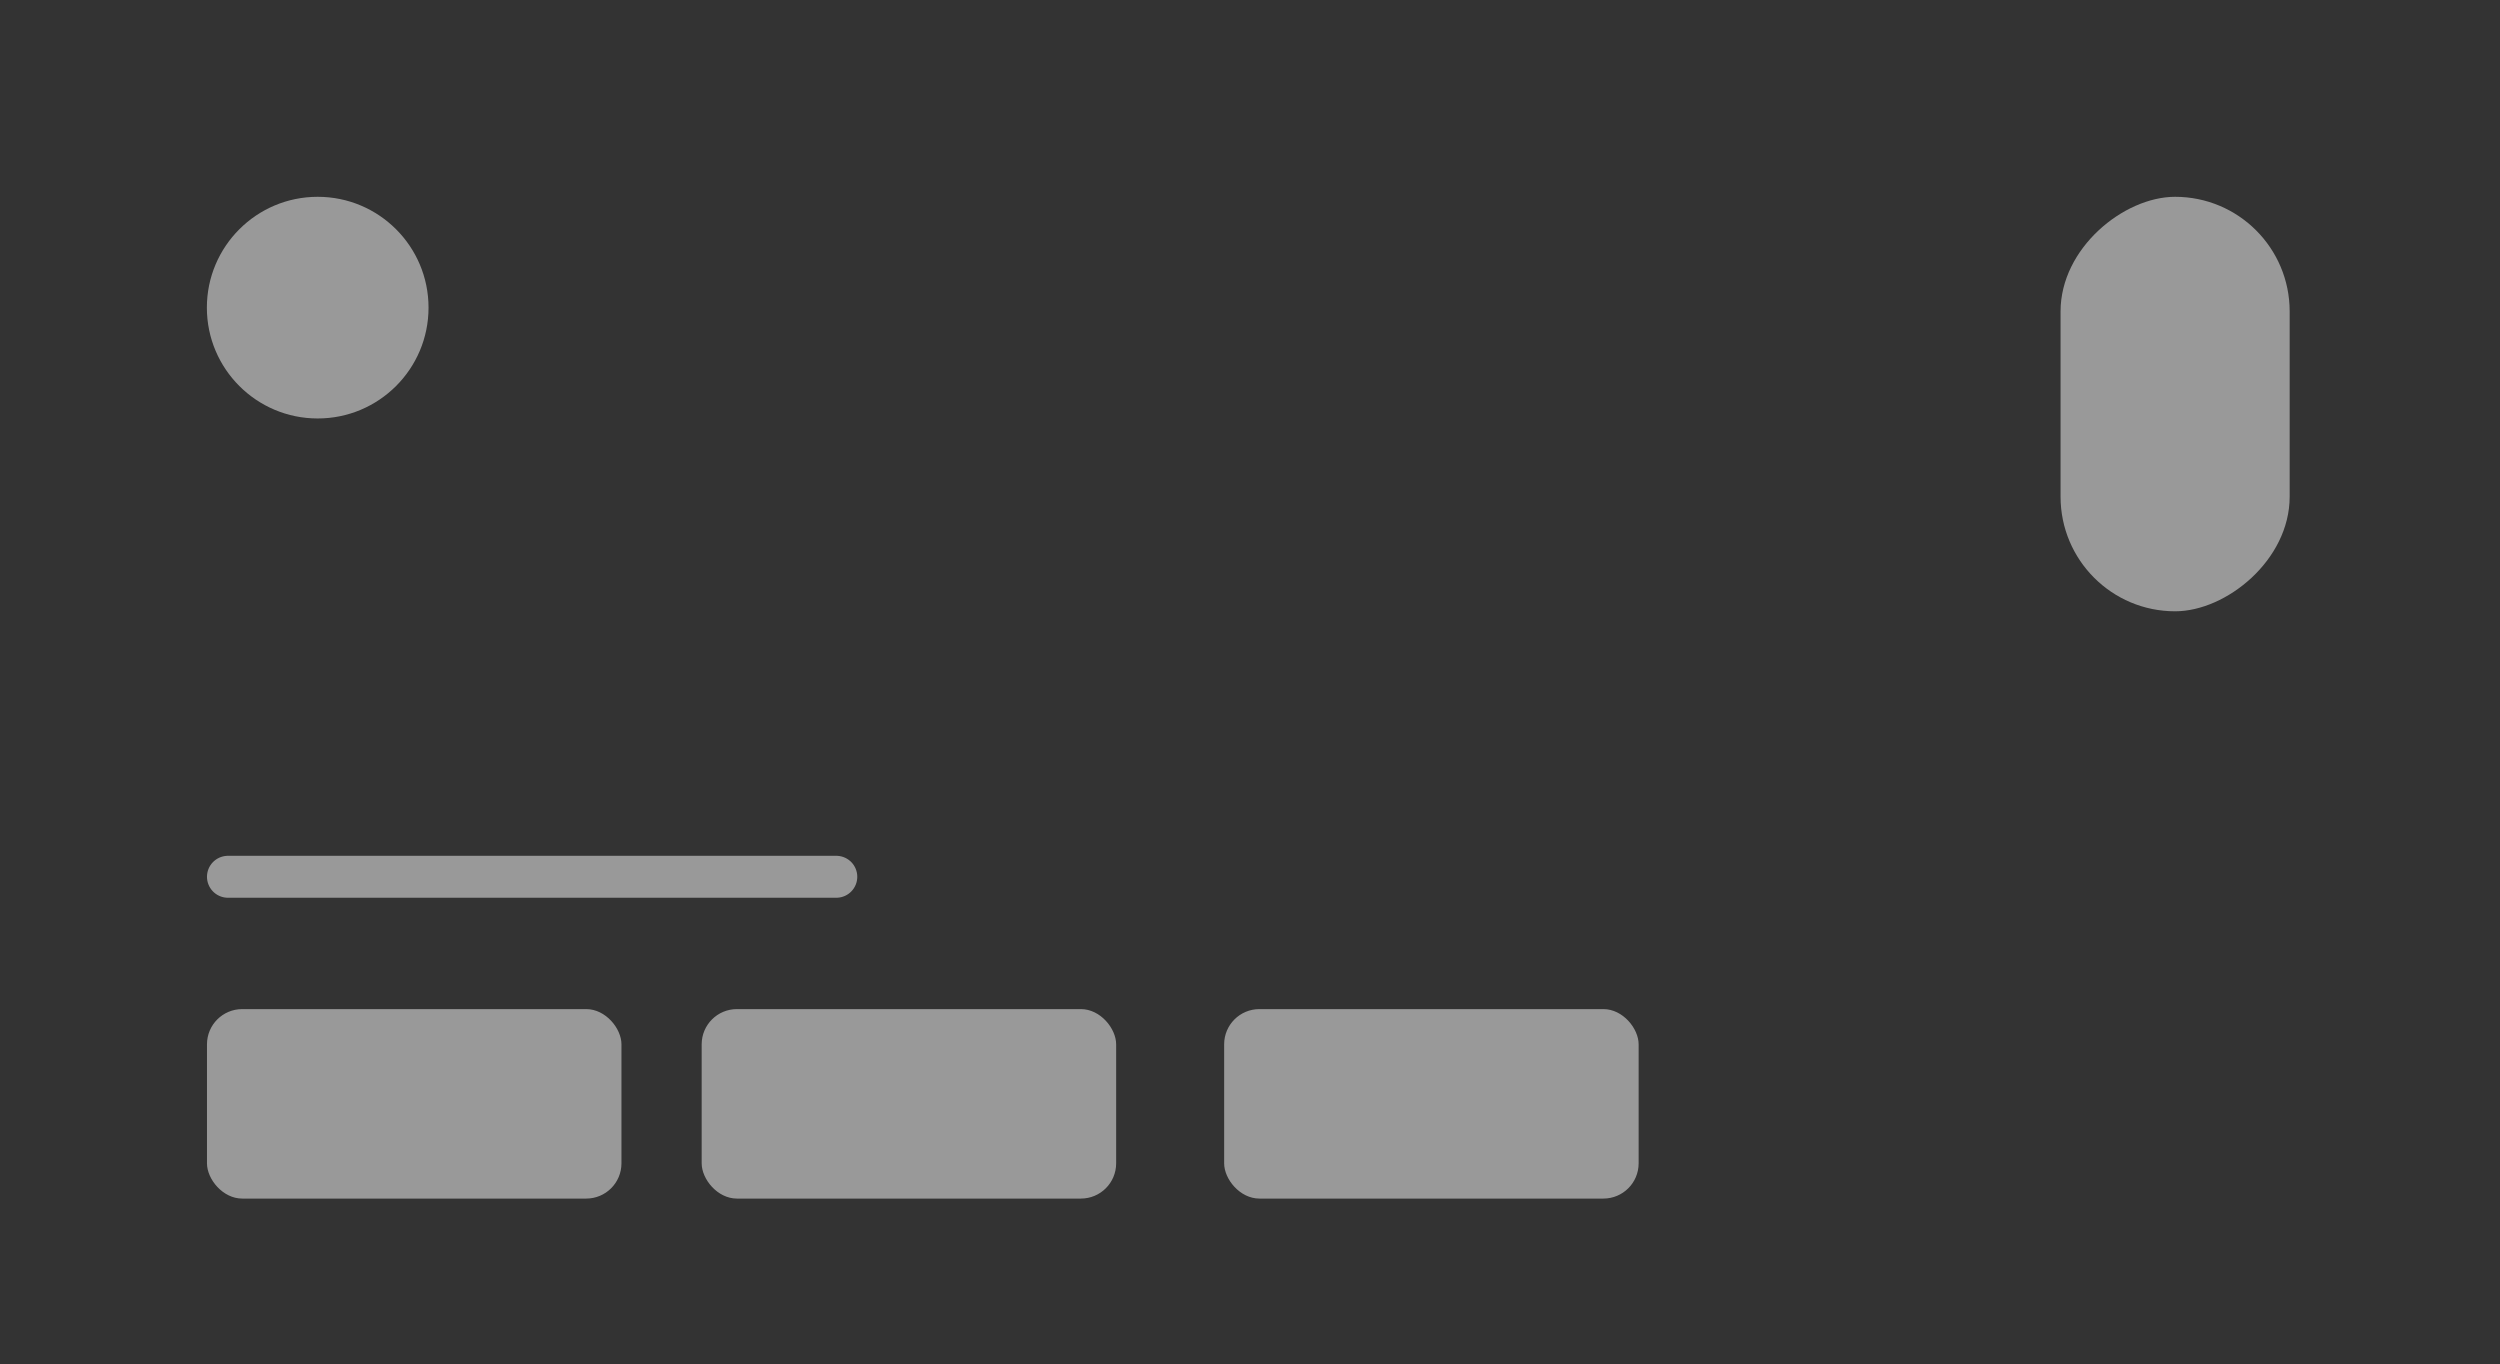
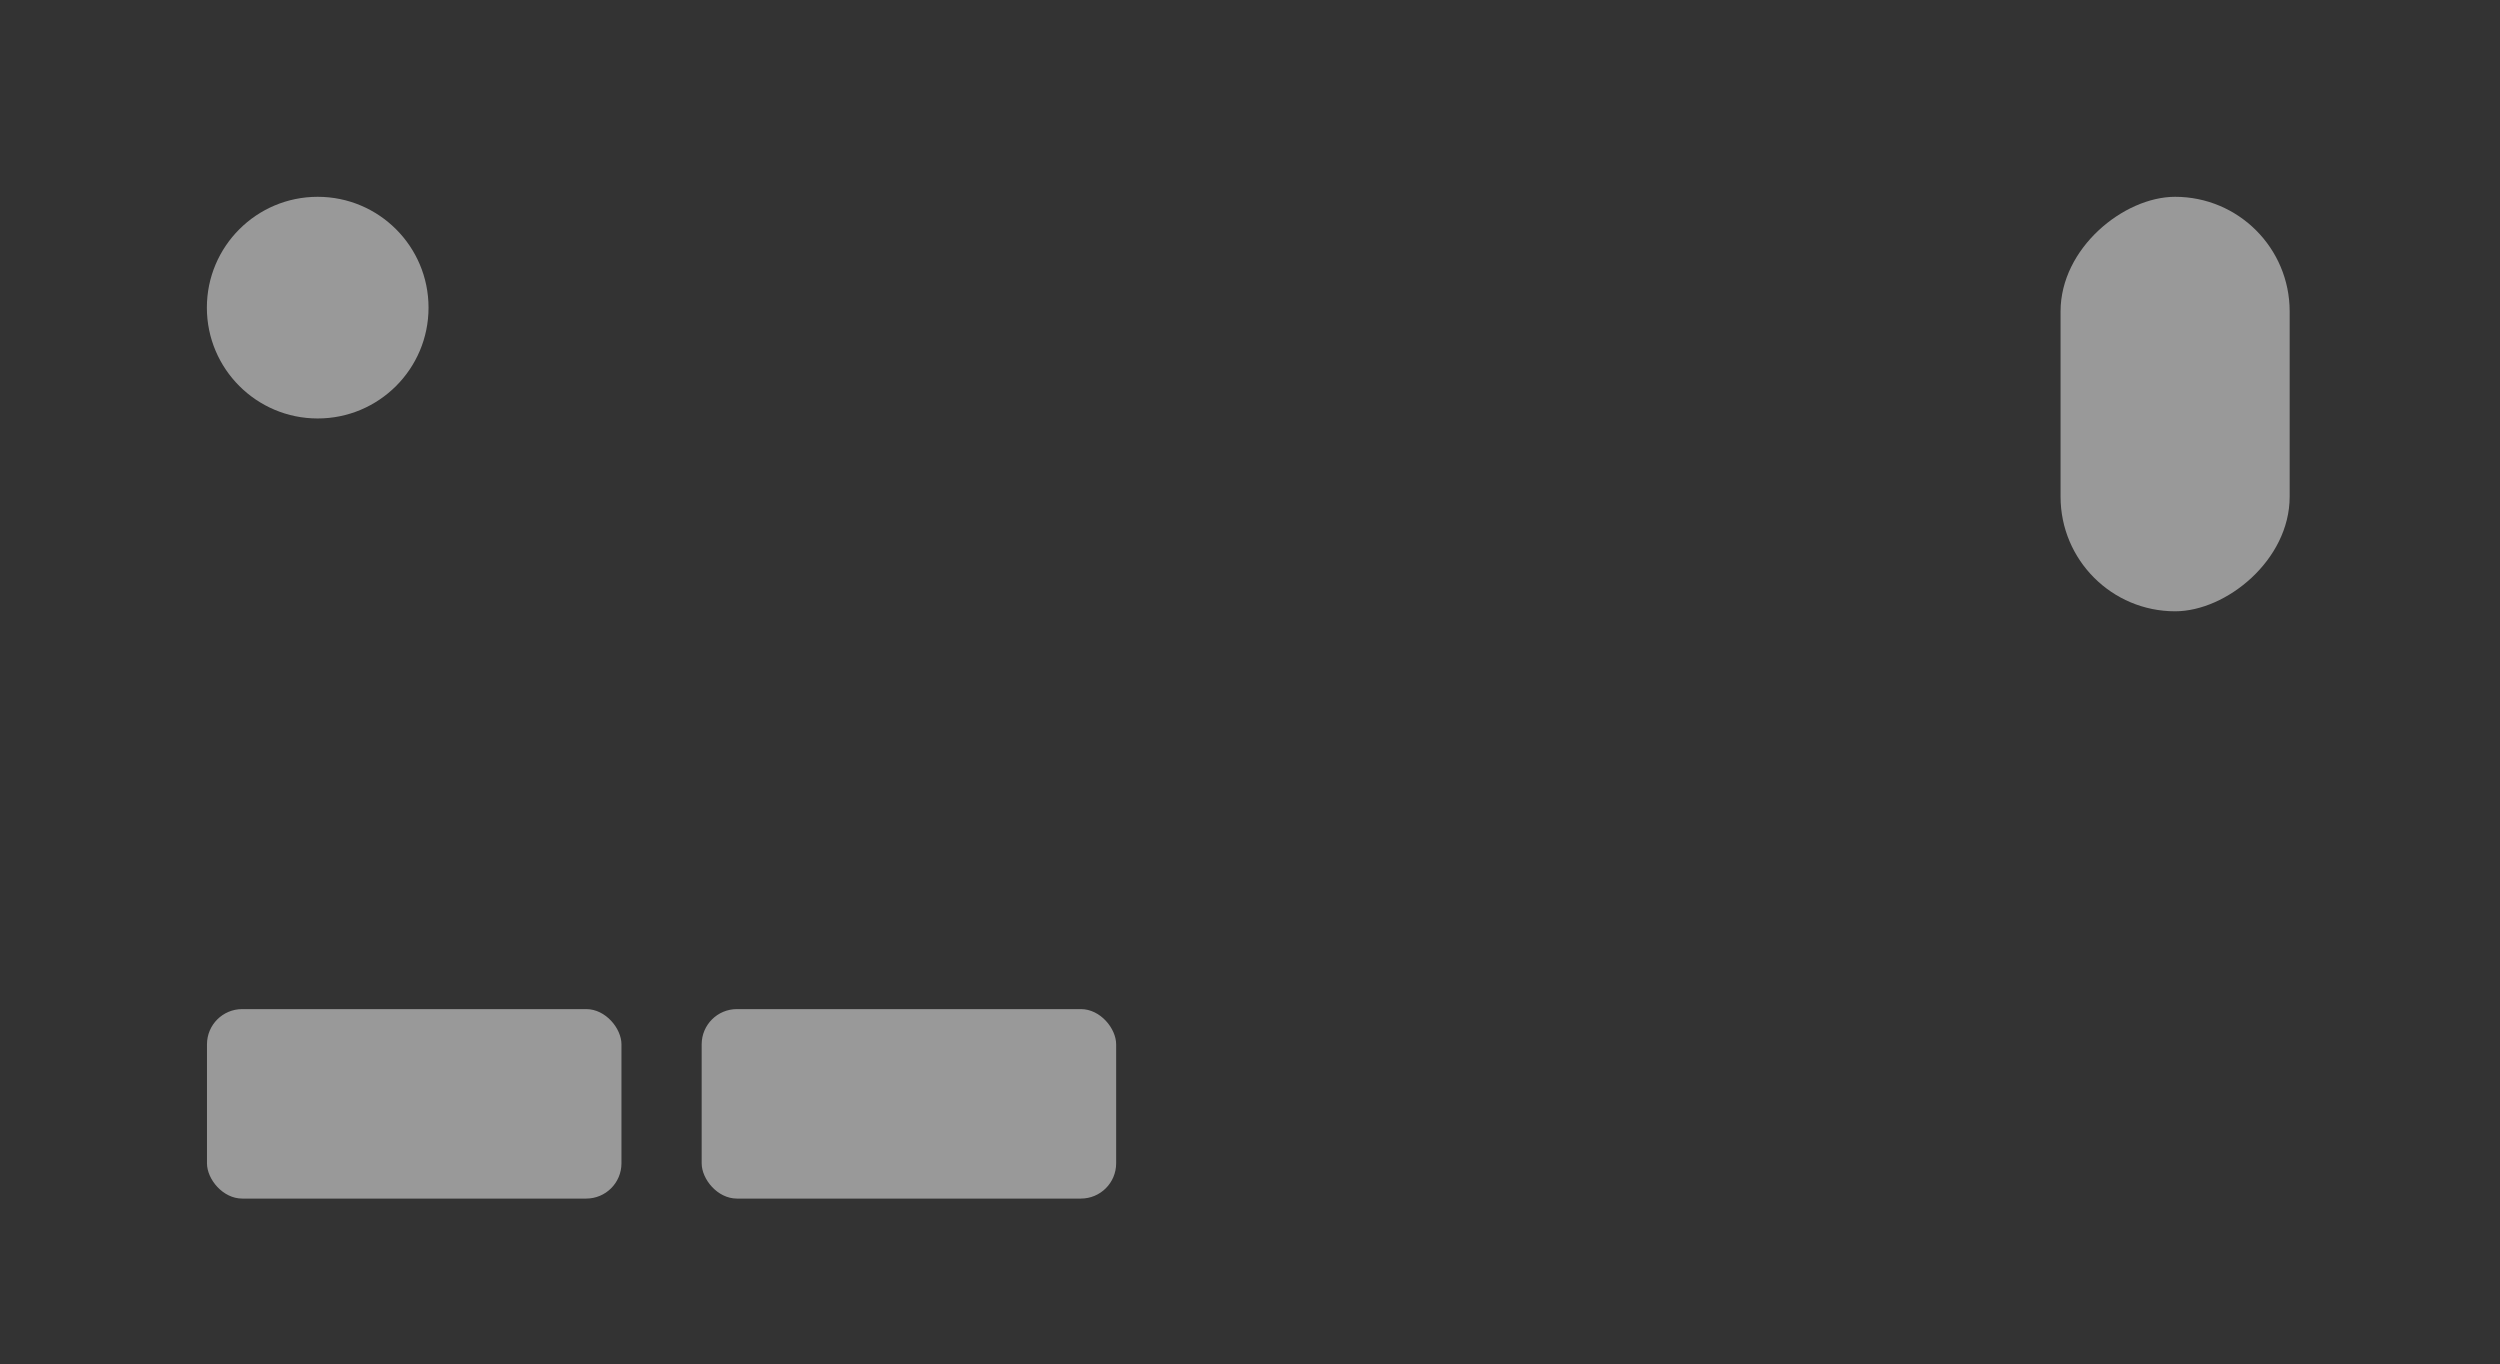
<svg xmlns="http://www.w3.org/2000/svg" id="Layer_2" data-name="Layer 2" viewBox="0 0 238.43 130.11">
  <rect x="0" y="0" width="238.43" height="130.11" fill="#333333" stroke="none" />
  <defs>
    <style>
      .cls-1 {
        stroke: #fff;
        stroke-linecap: round;
        stroke-linejoin: round;
        stroke-width: 4px;
      }

      .cls-1, .cls-2 {
        fill: #fff;
        opacity: .5;
      }

      .cls-3 {
        fill: none;
        opacity: 0;
        stroke: #303233;
        stroke-miterlimit: 10;
        stroke-width: .91px;
      }
    </style>
  </defs>
  <g id="inner">
    <g>
      <rect class="cls-3" x=".45" y=".45" width="237.52" height="129.2" />
-       <line class="cls-1" x1="21.74" y1="83.62" x2="79.76" y2="83.62" />
      <rect class="cls-2" x="187.67" y="27.61" width="39.53" height="21.85" rx="10.93" ry="10.93" transform="translate(245.98 -168.9) rotate(90)" />
      <rect class="cls-2" x="19.74" y="96.24" width="39.53" height="18.07" rx="3.36" ry="3.36" />
      <rect class="cls-2" x="66.92" y="96.24" width="39.53" height="18.07" rx="3.36" ry="3.36" />
-       <rect class="cls-2" x="116.75" y="96.24" width="39.53" height="18.07" rx="3.36" ry="3.36" />
      <circle class="cls-2" cx="30.3" cy="29.34" r="10.57" />
    </g>
  </g>
</svg>